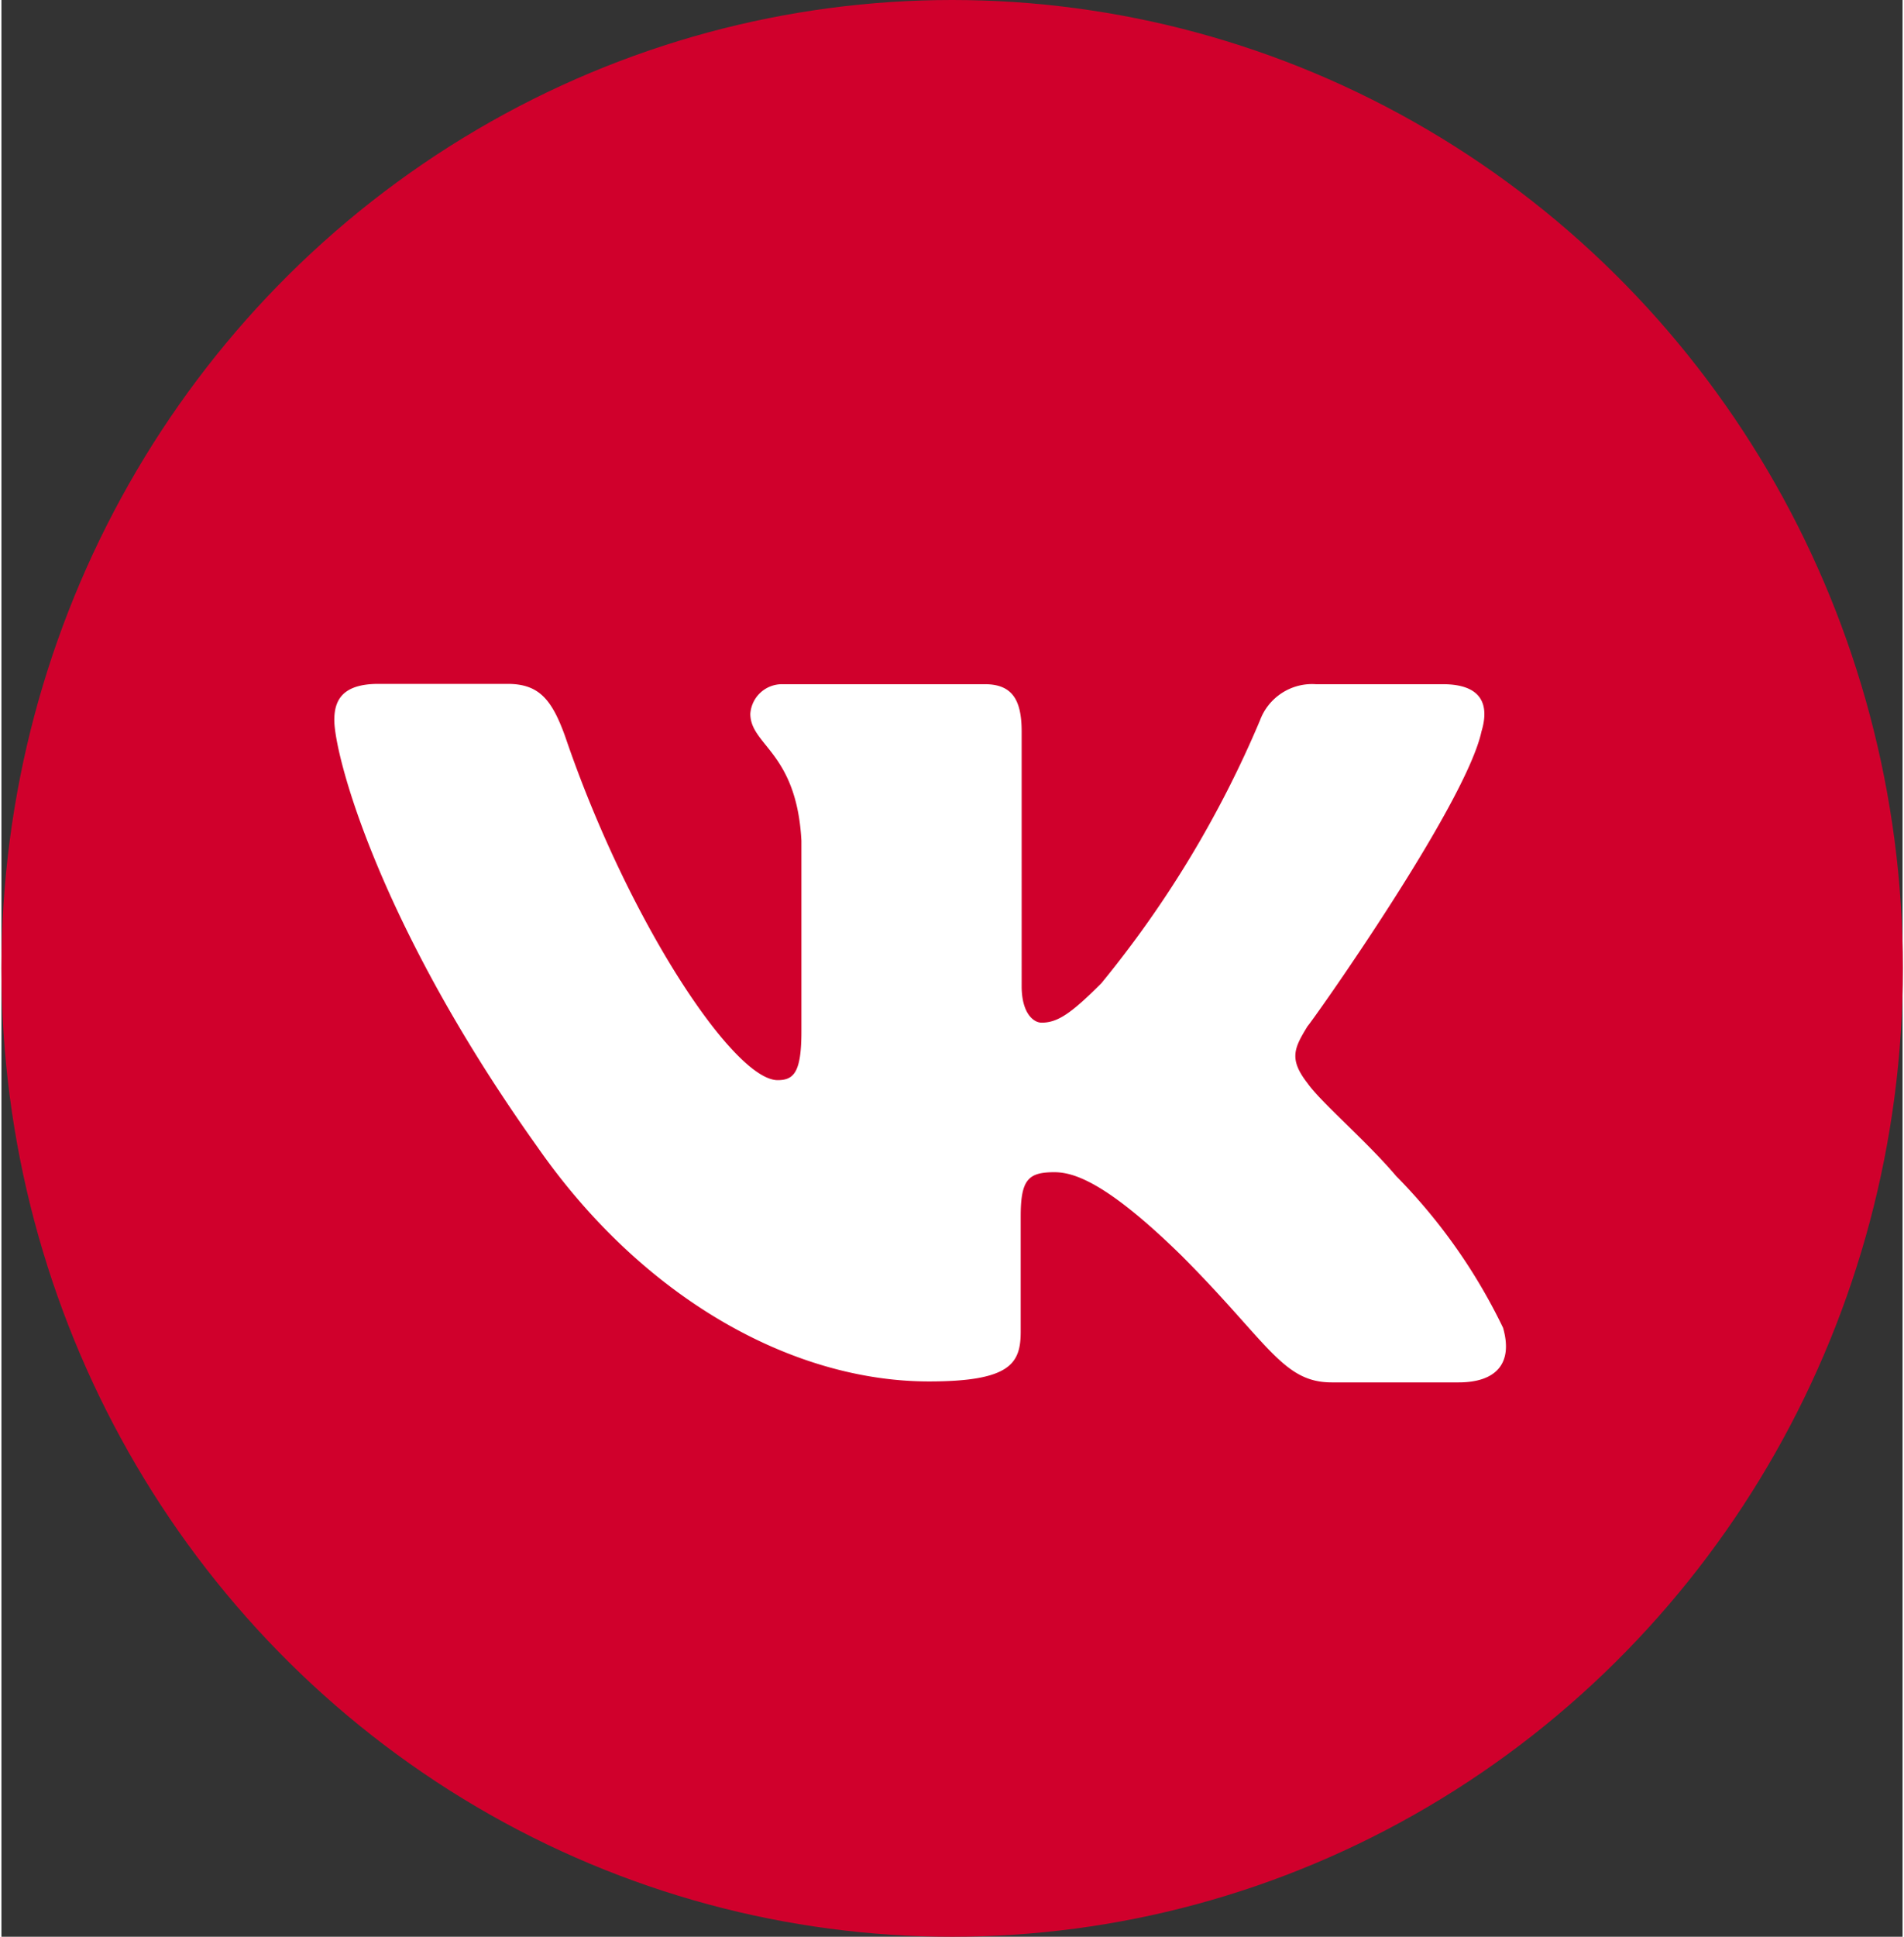
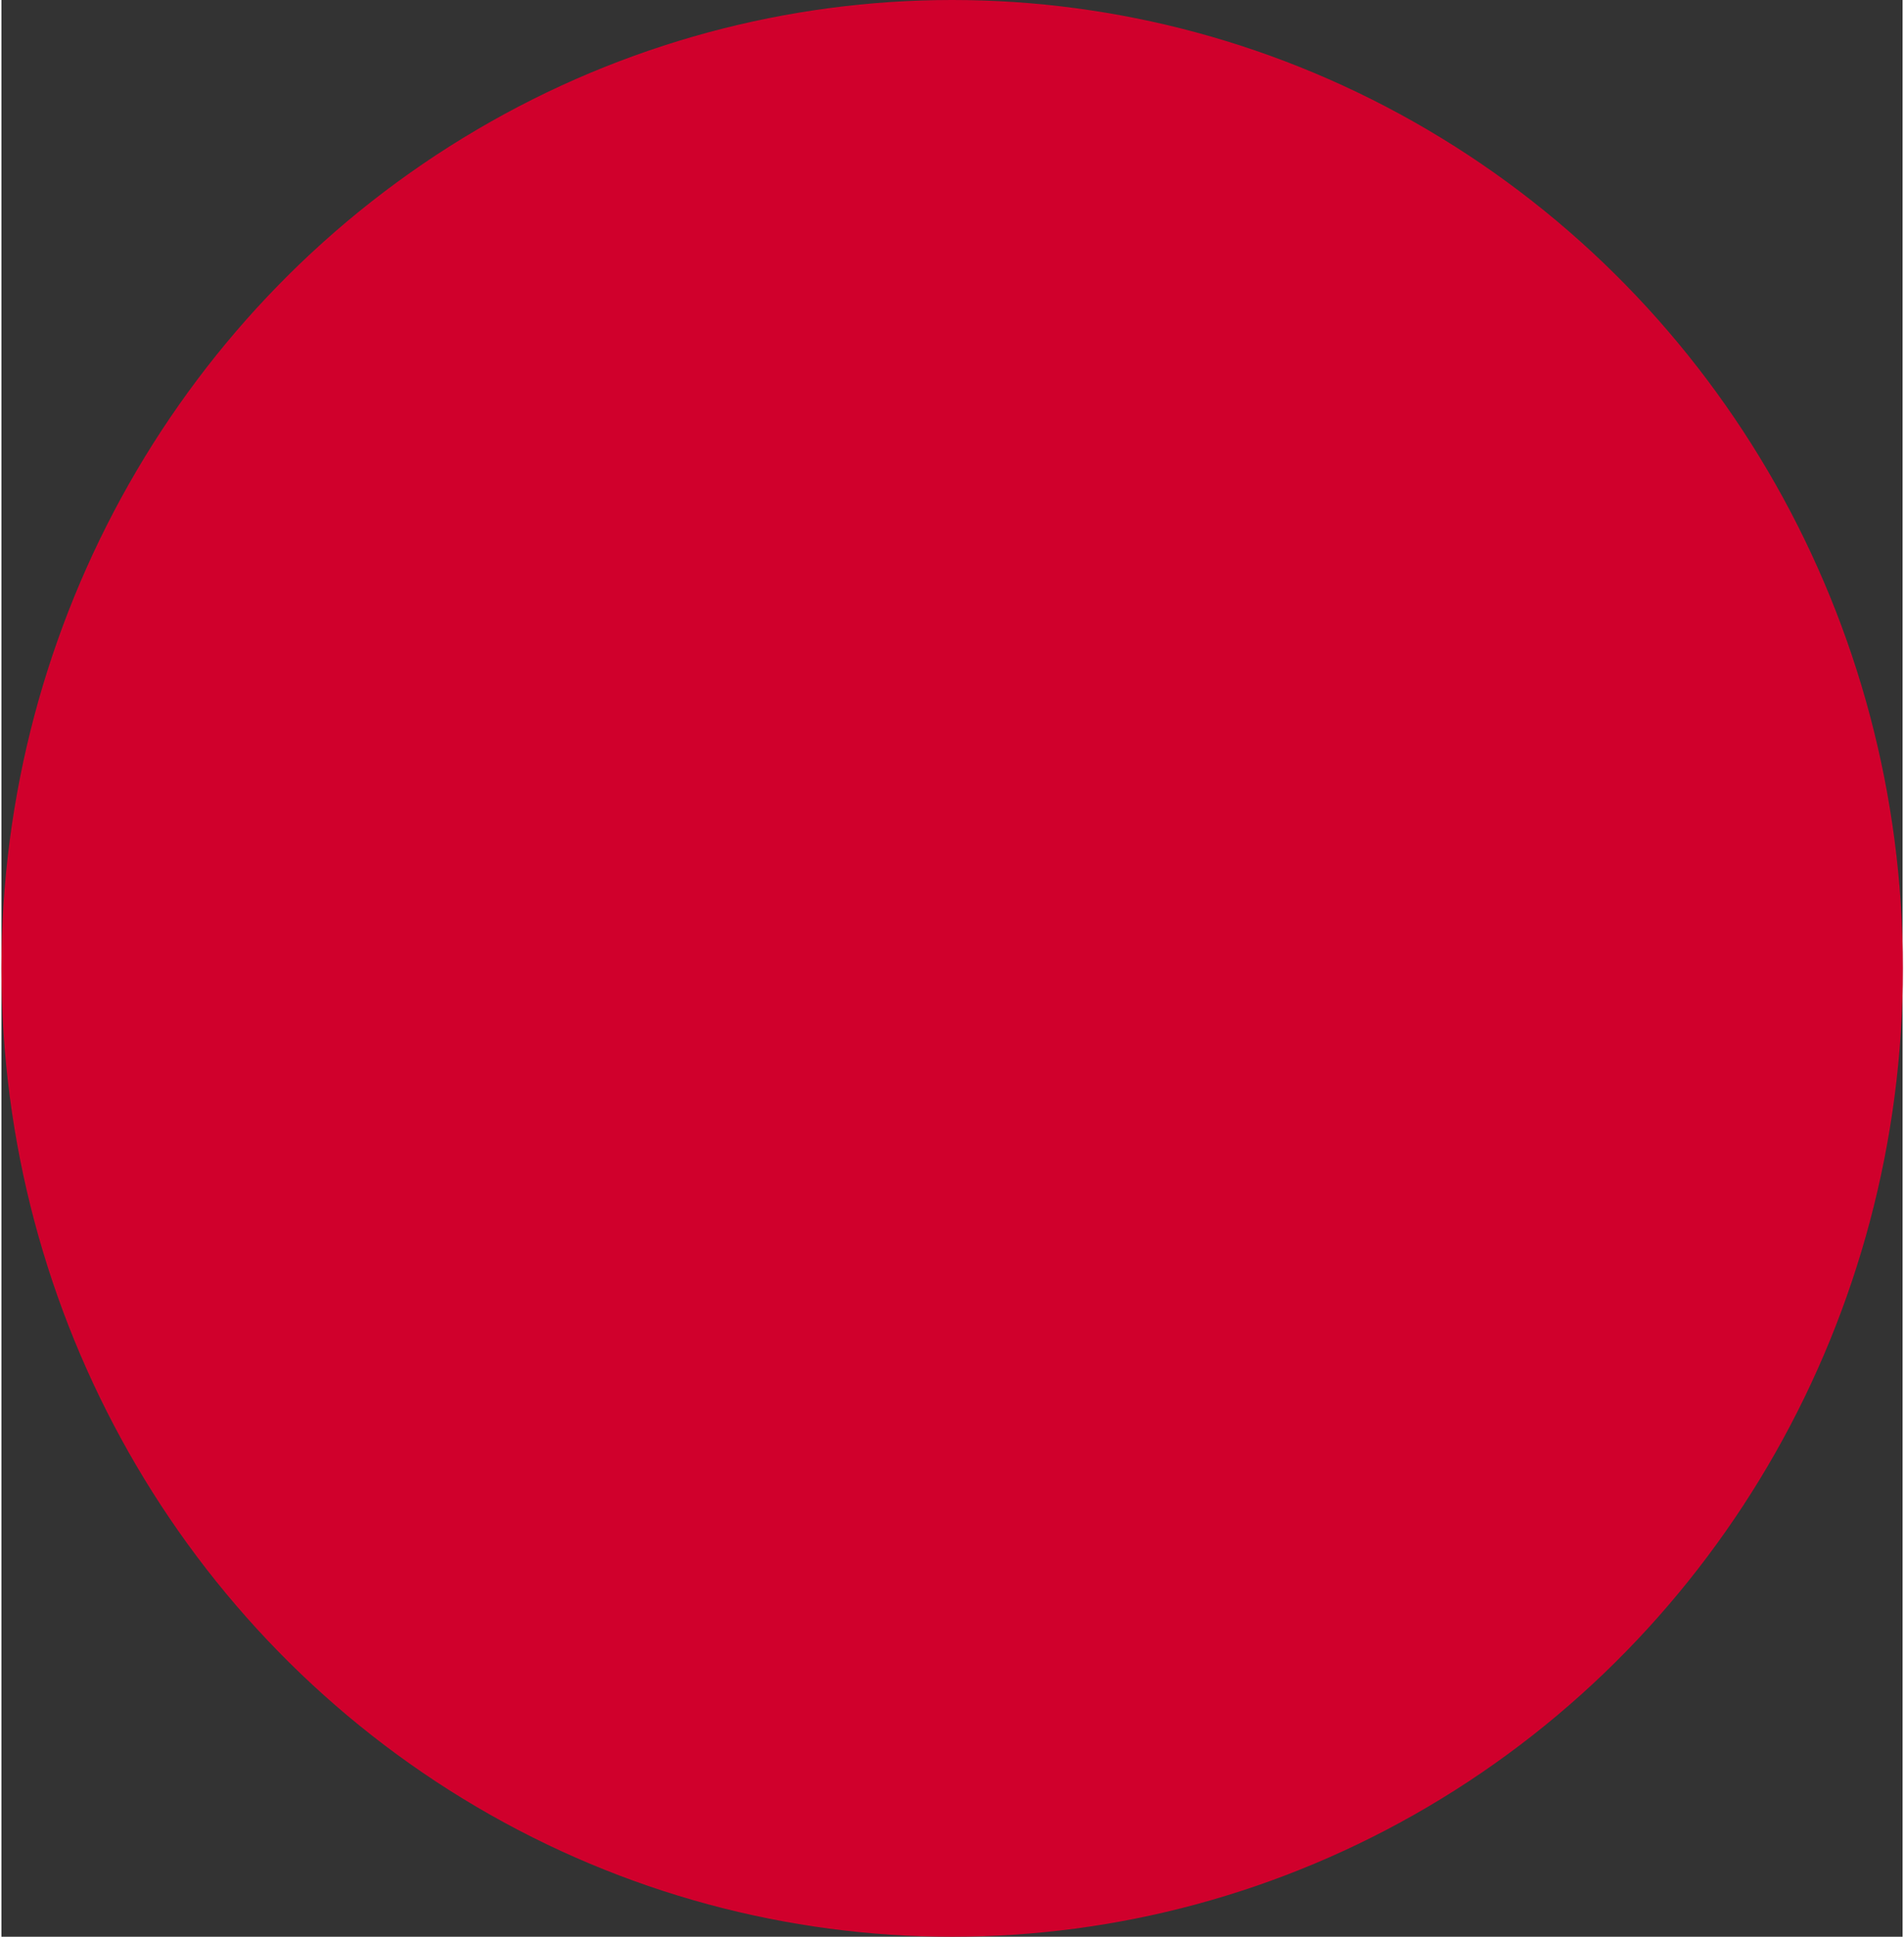
<svg xmlns="http://www.w3.org/2000/svg" width="60" height="61" id="Layer_1" data-name="Layer 1" viewBox="0 0 59.91 61">
  <rect x="0" y="0" width="59.91" height="61" fill="#333333" stroke="none" />
  <defs>
    <style>.cls-1{fill:#d0002c;}.cls-2{fill:#fff;fill-rule:evenodd;}</style>
  </defs>
  <ellipse class="cls-1" cx="29.96" cy="30.5" rx="29.96" ry="30.5" />
-   <path class="cls-2" d="M46.69,23c.26-.86,0-1.49-1.22-1.49h-4a1.75,1.75,0,0,0-1.76,1.14,33.72,33.72,0,0,1-5,8.28c-.94.94-1.37,1.24-1.88,1.24-.26,0-.63-.3-.63-1.15V23c0-1-.3-1.49-1.16-1.49H24.65a1,1,0,0,0-1,.93c0,1,1.46,1.2,1.61,4v6c0,1.3-.24,1.54-.75,1.54-1.38,0-4.71-5-6.69-10.81C17.4,22,17,21.5,16,21.5H11.93c-1.16,0-1.39.54-1.39,1.14,0,1.08,1.37,6.39,6.39,13.43,3.34,4.8,8.06,7.4,12.35,7.4,2.57,0,2.89-.57,2.89-1.57V38.27c0-1.16.24-1.39,1.06-1.39.6,0,1.63.3,4,2.62,2.74,2.74,3.19,4,4.74,4h4c1.15,0,1.73-.57,1.4-1.72A17.8,17.8,0,0,0,44,37c-.94-1.11-2.36-2.31-2.79-2.92-.6-.77-.42-1.11,0-1.8C41.24,32.29,46.18,25.35,46.69,23Z" transform="translate(-0.05 0.04)" />
</svg>